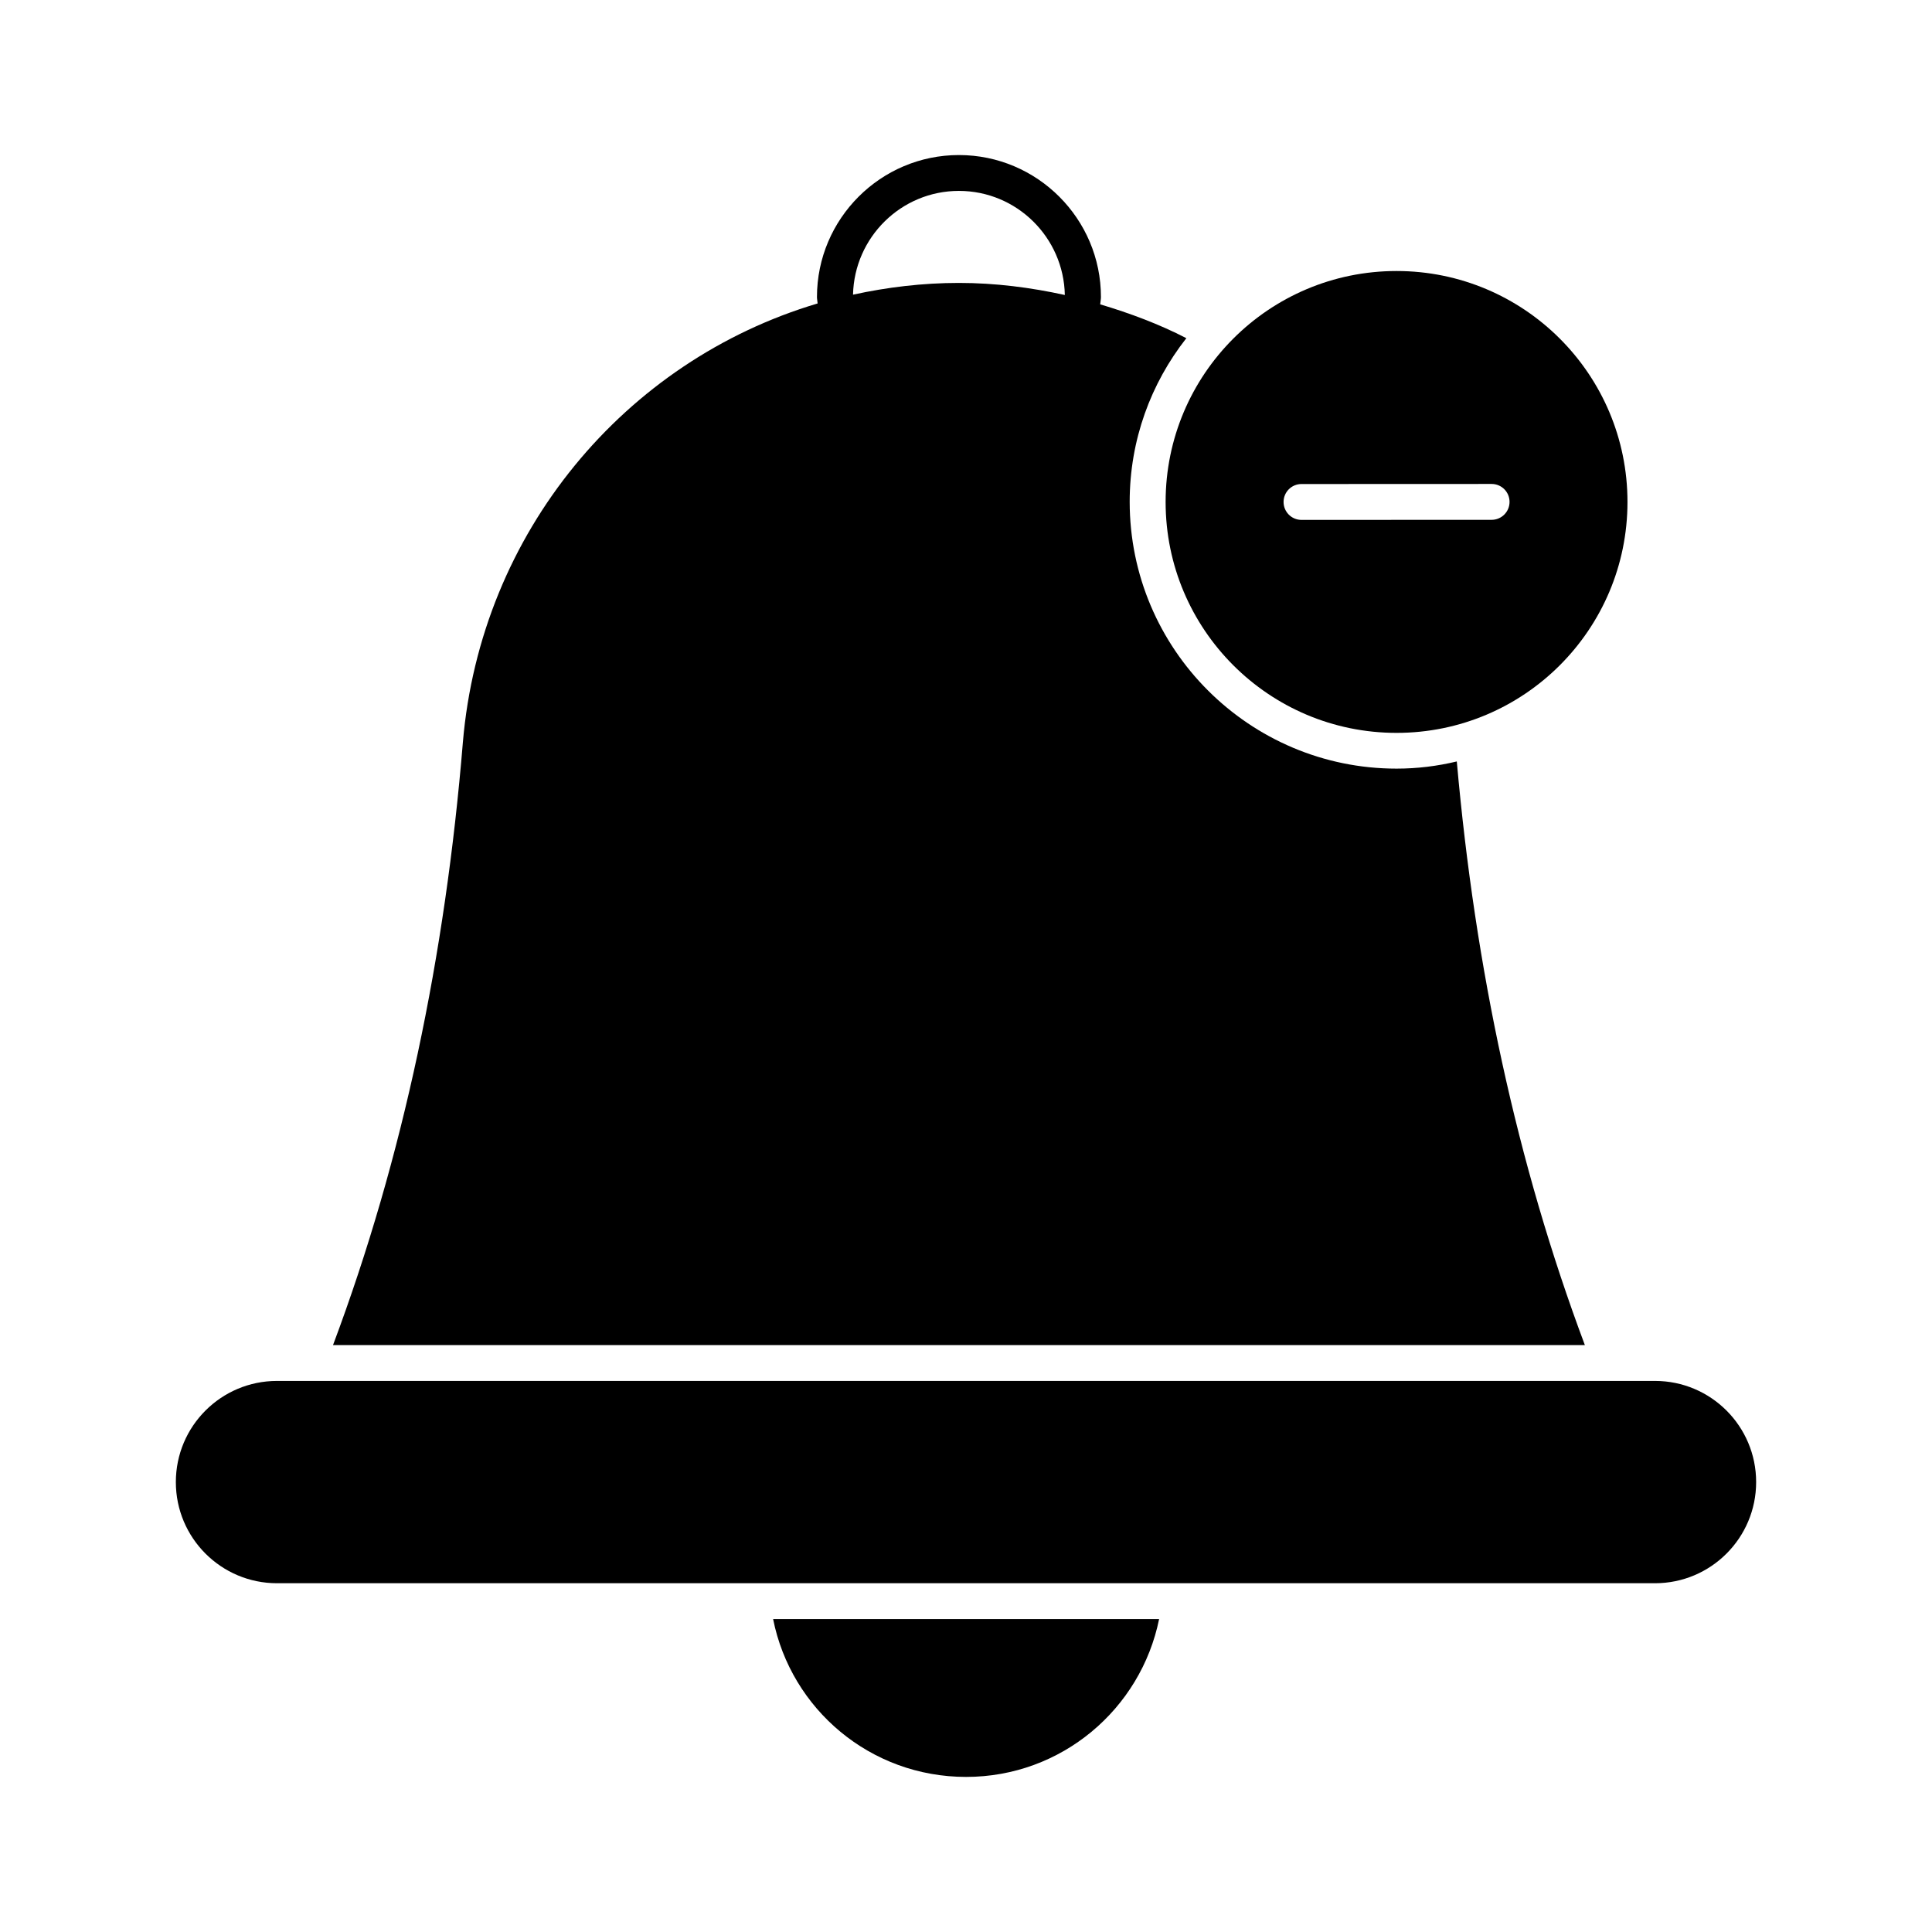
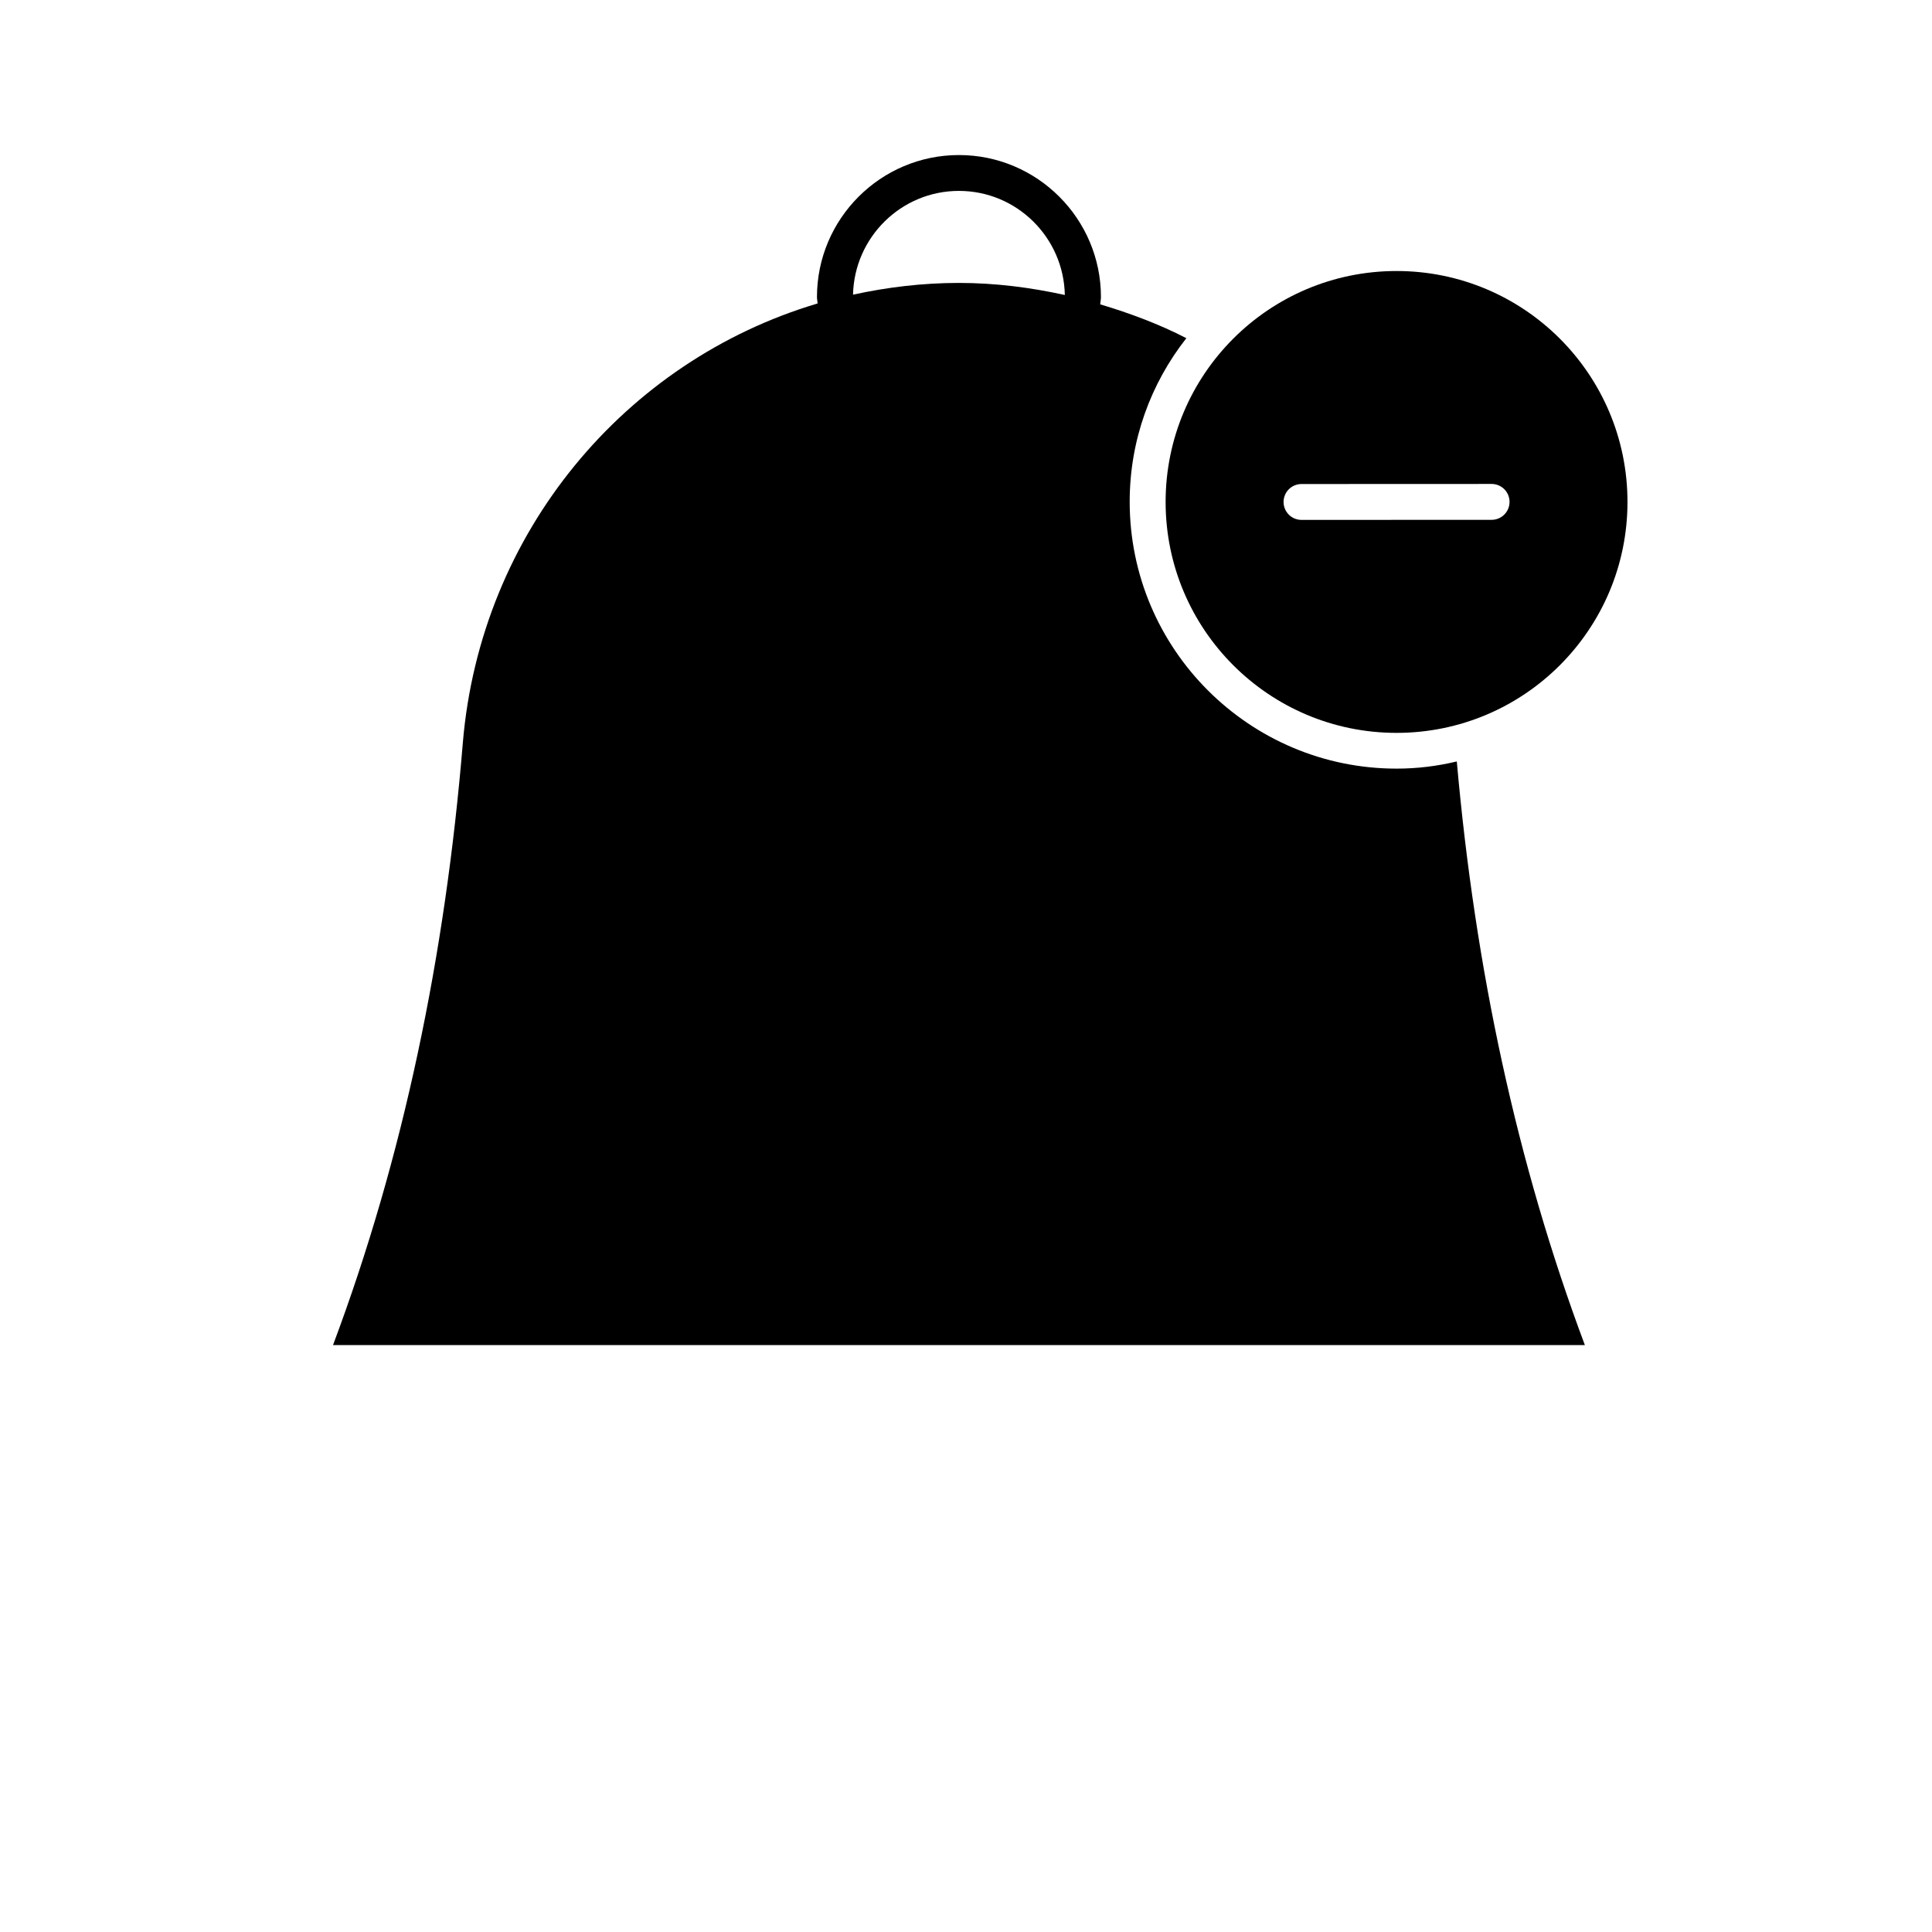
<svg xmlns="http://www.w3.org/2000/svg" fill="#000000" width="800px" height="800px" version="1.1" viewBox="144 144 512 512">
  <g>
    <path d="m530.07 345.79c-5.133 1.234-10.457 1.902-15.969 1.902-38.973 0-70.723-31.656-70.723-70.723 0-16.352 5.609-31.371 15.02-43.348-7.215-3.723-14.914-6.602-22.832-8.965 0.035-0.656 0.195-1.273 0.195-1.934 0-20.746-16.887-37.633-37.633-37.633s-37.625 16.887-37.625 37.633c0 0.582 0.145 1.121 0.172 1.695-51.062 15.184-89.305 60.656-94.012 116.34-4.656 56.559-15.781 109.98-34.41 159.7h331.75c-18.062-48.199-29.09-99.91-33.938-154.66zm-131.95-151.2c15.328 0 27.773 12.328 28.07 27.586-9.07-1.992-18.43-3.199-28.07-3.199-9.637 0-19 1.141-28.059 3.113 0.344-15.211 12.77-27.5 28.059-27.5z" />
-     <path d="m400.03 614.9c25.285 0 46.293-17.965 51.145-41.824h-102.29c4.754 23.859 25.762 41.824 51.141 41.824z" />
-     <path d="m582.59 509.96h-365.18c-14.805 0-26.809 12-26.809 26.805 0 14.805 12.004 26.809 26.809 26.809h365.18c14.805 0 26.805-12.004 26.805-26.809 0-14.805-12-26.805-26.805-26.805z" />
    <path d="m514.1 338.22c33.801 0 61.199-27.402 61.199-61.199 0-33.801-27.398-61.199-61.199-61.199-33.801 0-61.199 27.398-61.199 61.199 0 33.797 27.402 61.199 61.199 61.199zm-25.188-65.949 50.379-0.02c2.629 0 4.754 2.125 4.754 4.754s-2.125 4.754-4.754 4.754l-50.379 0.02c-2.629 0-4.754-2.125-4.754-4.754 0-2.625 2.125-4.754 4.754-4.754z" />
  </g>
</svg>